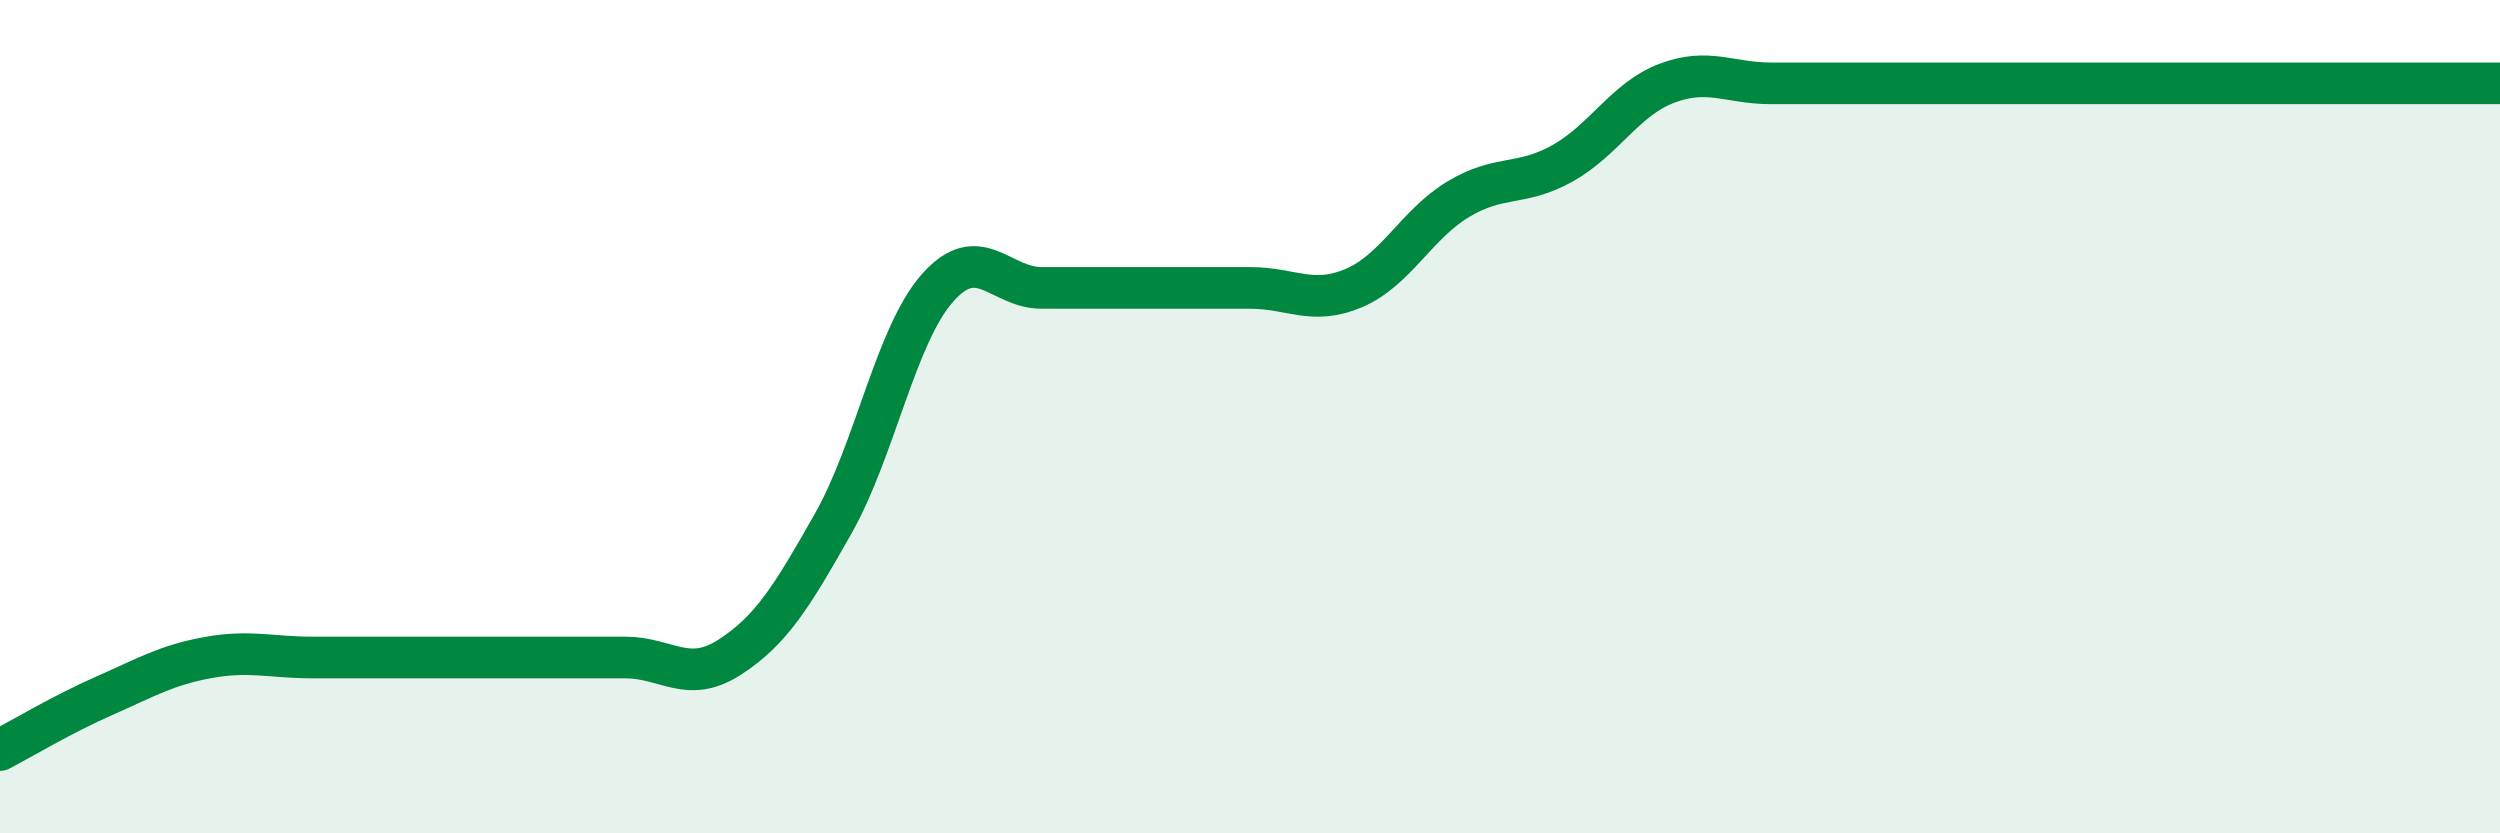
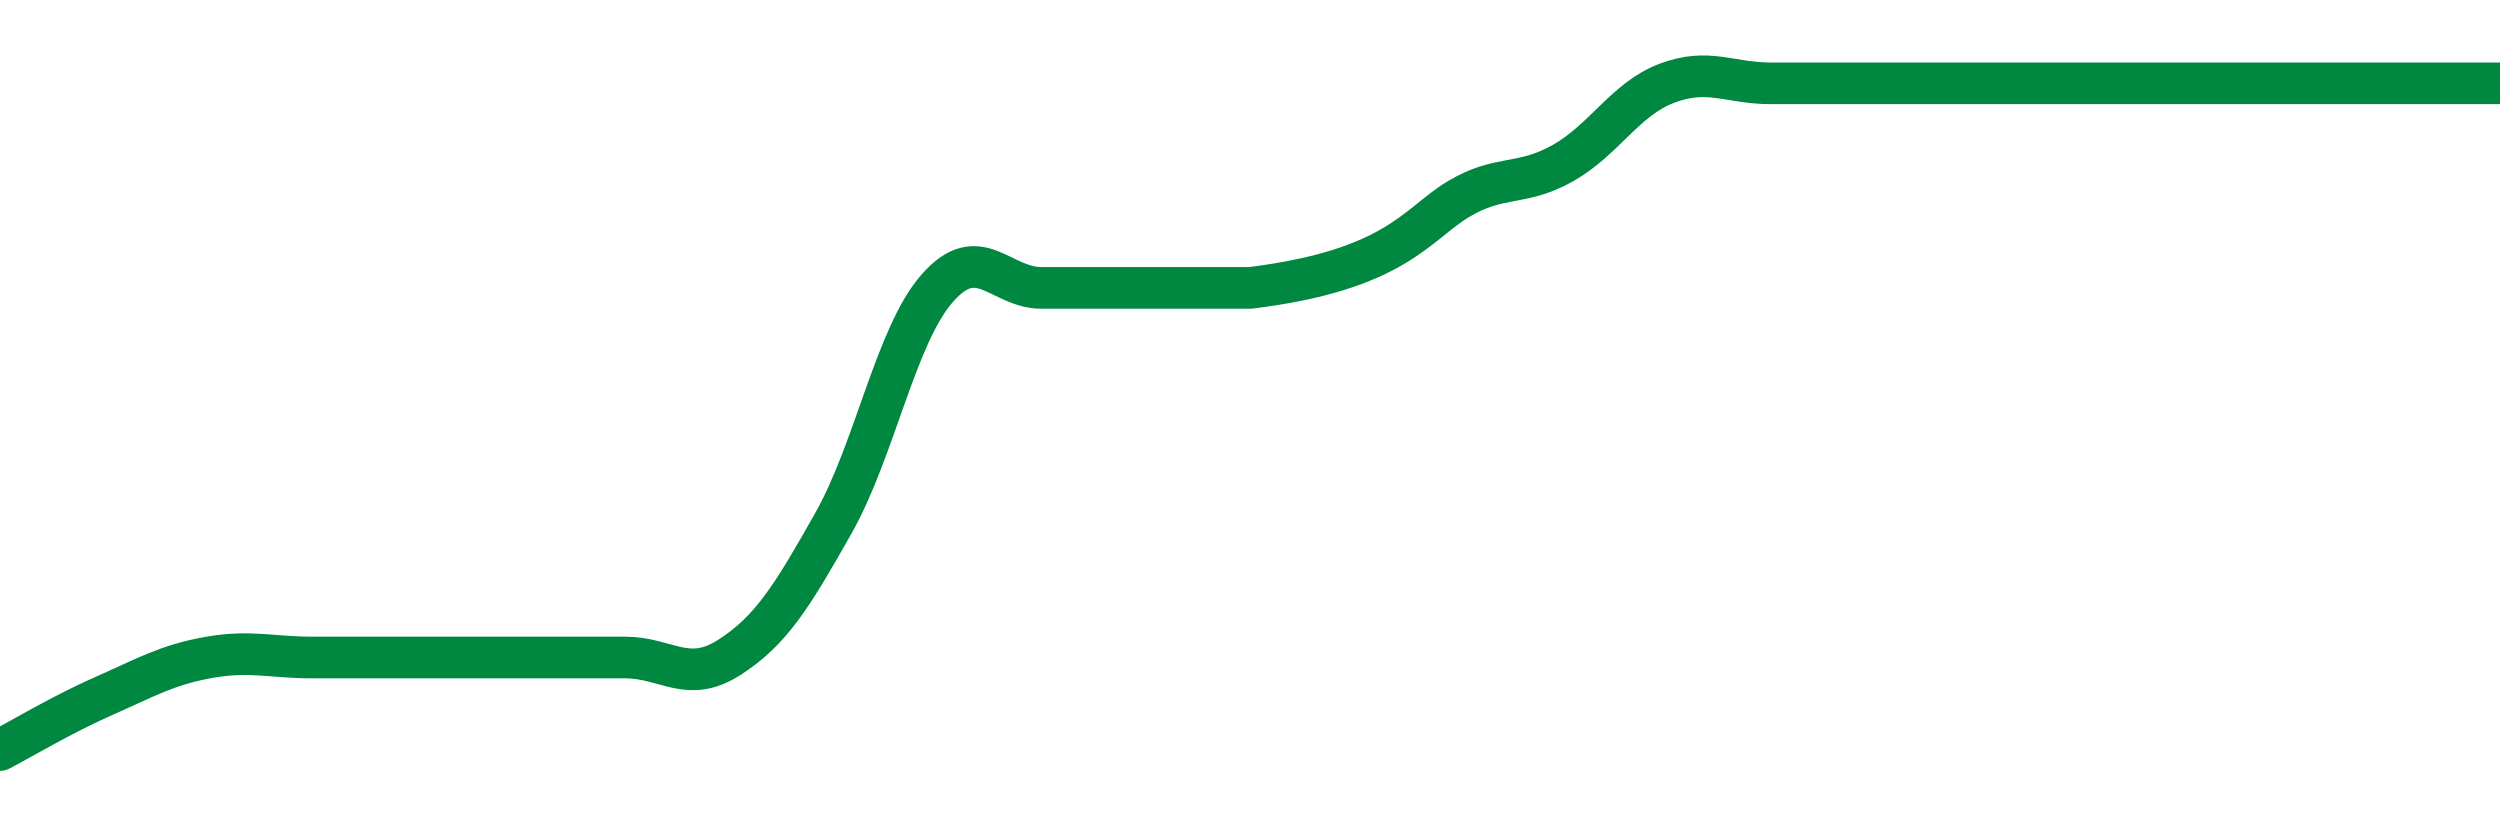
<svg xmlns="http://www.w3.org/2000/svg" width="60" height="20" viewBox="0 0 60 20">
-   <path d="M 0,18 C 0.5,17.74 1.5,17.14 2.5,16.7 C 3.5,16.26 4,15.96 5,15.78 C 6,15.6 6.5,15.78 7.5,15.78 C 8.5,15.78 9,15.78 10,15.78 C 11,15.78 11.5,15.78 12.5,15.78 C 13.5,15.78 14,15.78 15,15.78 C 16,15.78 16.5,16.42 17.5,15.78 C 18.5,15.14 19,14.33 20,12.56 C 21,10.79 21.5,8.04 22.5,6.91 C 23.5,5.78 24,6.91 25,6.91 C 26,6.91 26.5,6.91 27.5,6.91 C 28.5,6.91 29,6.91 30,6.91 C 31,6.91 31.5,7.34 32.5,6.91 C 33.5,6.48 34,5.38 35,4.78 C 36,4.18 36.5,4.48 37.5,3.92 C 38.5,3.36 39,2.38 40,2 C 41,1.62 41.5,2 42.5,2 C 43.5,2 44,2 45,2 C 46,2 46.5,2 47.5,2 C 48.5,2 49,2 50,2 C 51,2 51.5,2 52.5,2 C 53.5,2 53.5,2 55,2 C 56.5,2 59,2 60,2L60 20L0 20Z" fill="#008740" opacity="0.1" stroke-linecap="round" stroke-linejoin="round" />
-   <path d="M 0,18 C 0.5,17.74 1.5,17.14 2.5,16.7 C 3.5,16.26 4,15.96 5,15.78 C 6,15.6 6.5,15.78 7.5,15.78 C 8.5,15.78 9,15.78 10,15.78 C 11,15.78 11.5,15.78 12.5,15.78 C 13.5,15.78 14,15.78 15,15.78 C 16,15.78 16.5,16.42 17.5,15.78 C 18.5,15.14 19,14.33 20,12.56 C 21,10.79 21.5,8.04 22.5,6.91 C 23.5,5.78 24,6.91 25,6.91 C 26,6.91 26.5,6.91 27.5,6.91 C 28.5,6.91 29,6.91 30,6.91 C 31,6.91 31.5,7.34 32.5,6.91 C 33.5,6.48 34,5.38 35,4.78 C 36,4.18 36.5,4.48 37.5,3.92 C 38.5,3.36 39,2.38 40,2 C 41,1.62 41.5,2 42.5,2 C 43.5,2 44,2 45,2 C 46,2 46.5,2 47.5,2 C 48.5,2 49,2 50,2 C 51,2 51.5,2 52.5,2 C 53.5,2 53.5,2 55,2 C 56.5,2 59,2 60,2" stroke="#008740" stroke-width="1" fill="none" stroke-linecap="round" stroke-linejoin="round" />
+   <path d="M 0,18 C 0.5,17.74 1.5,17.14 2.5,16.7 C 3.5,16.26 4,15.96 5,15.78 C 6,15.6 6.5,15.78 7.5,15.78 C 8.5,15.78 9,15.78 10,15.78 C 11,15.78 11.5,15.78 12.5,15.78 C 13.5,15.78 14,15.78 15,15.78 C 16,15.78 16.5,16.42 17.5,15.78 C 18.5,15.14 19,14.33 20,12.56 C 21,10.79 21.5,8.04 22.5,6.91 C 23.5,5.78 24,6.91 25,6.91 C 26,6.91 26.5,6.91 27.5,6.91 C 28.5,6.91 29,6.91 30,6.91 C 33.5,6.48 34,5.38 35,4.78 C 36,4.18 36.5,4.48 37.5,3.92 C 38.5,3.36 39,2.38 40,2 C 41,1.62 41.5,2 42.5,2 C 43.5,2 44,2 45,2 C 46,2 46.5,2 47.5,2 C 48.5,2 49,2 50,2 C 51,2 51.5,2 52.5,2 C 53.5,2 53.5,2 55,2 C 56.5,2 59,2 60,2" stroke="#008740" stroke-width="1" fill="none" stroke-linecap="round" stroke-linejoin="round" />
</svg>